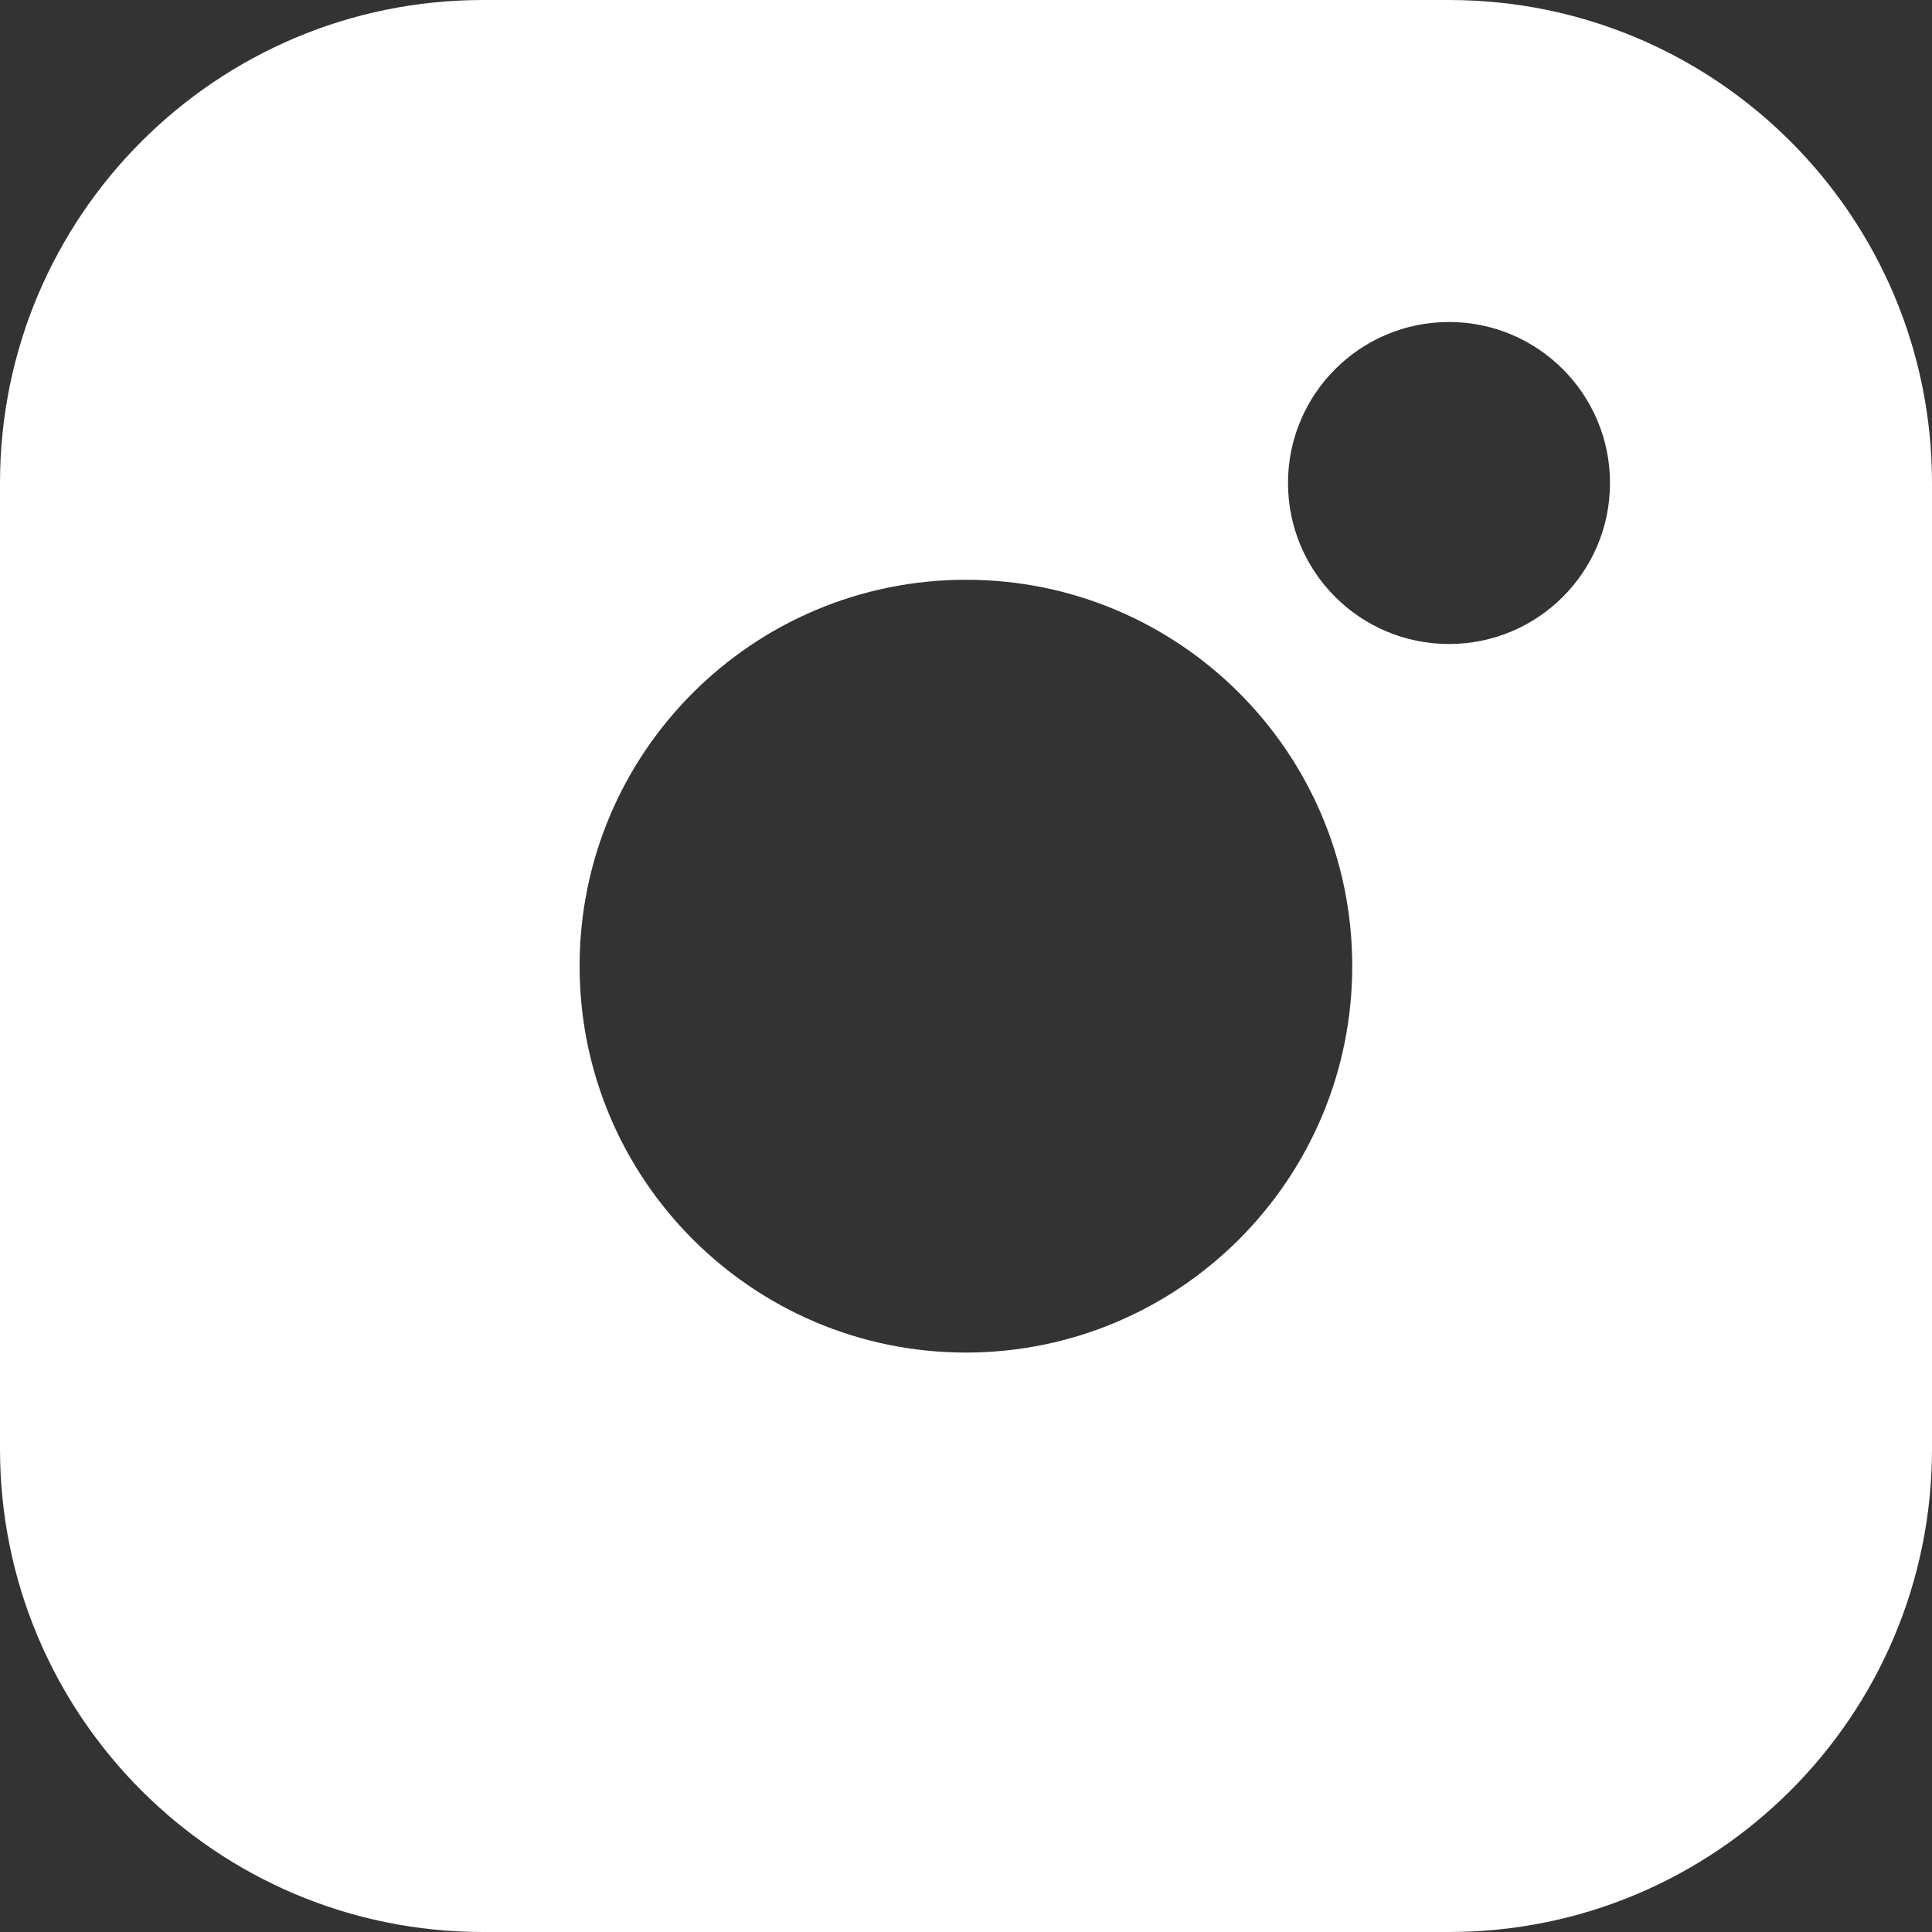
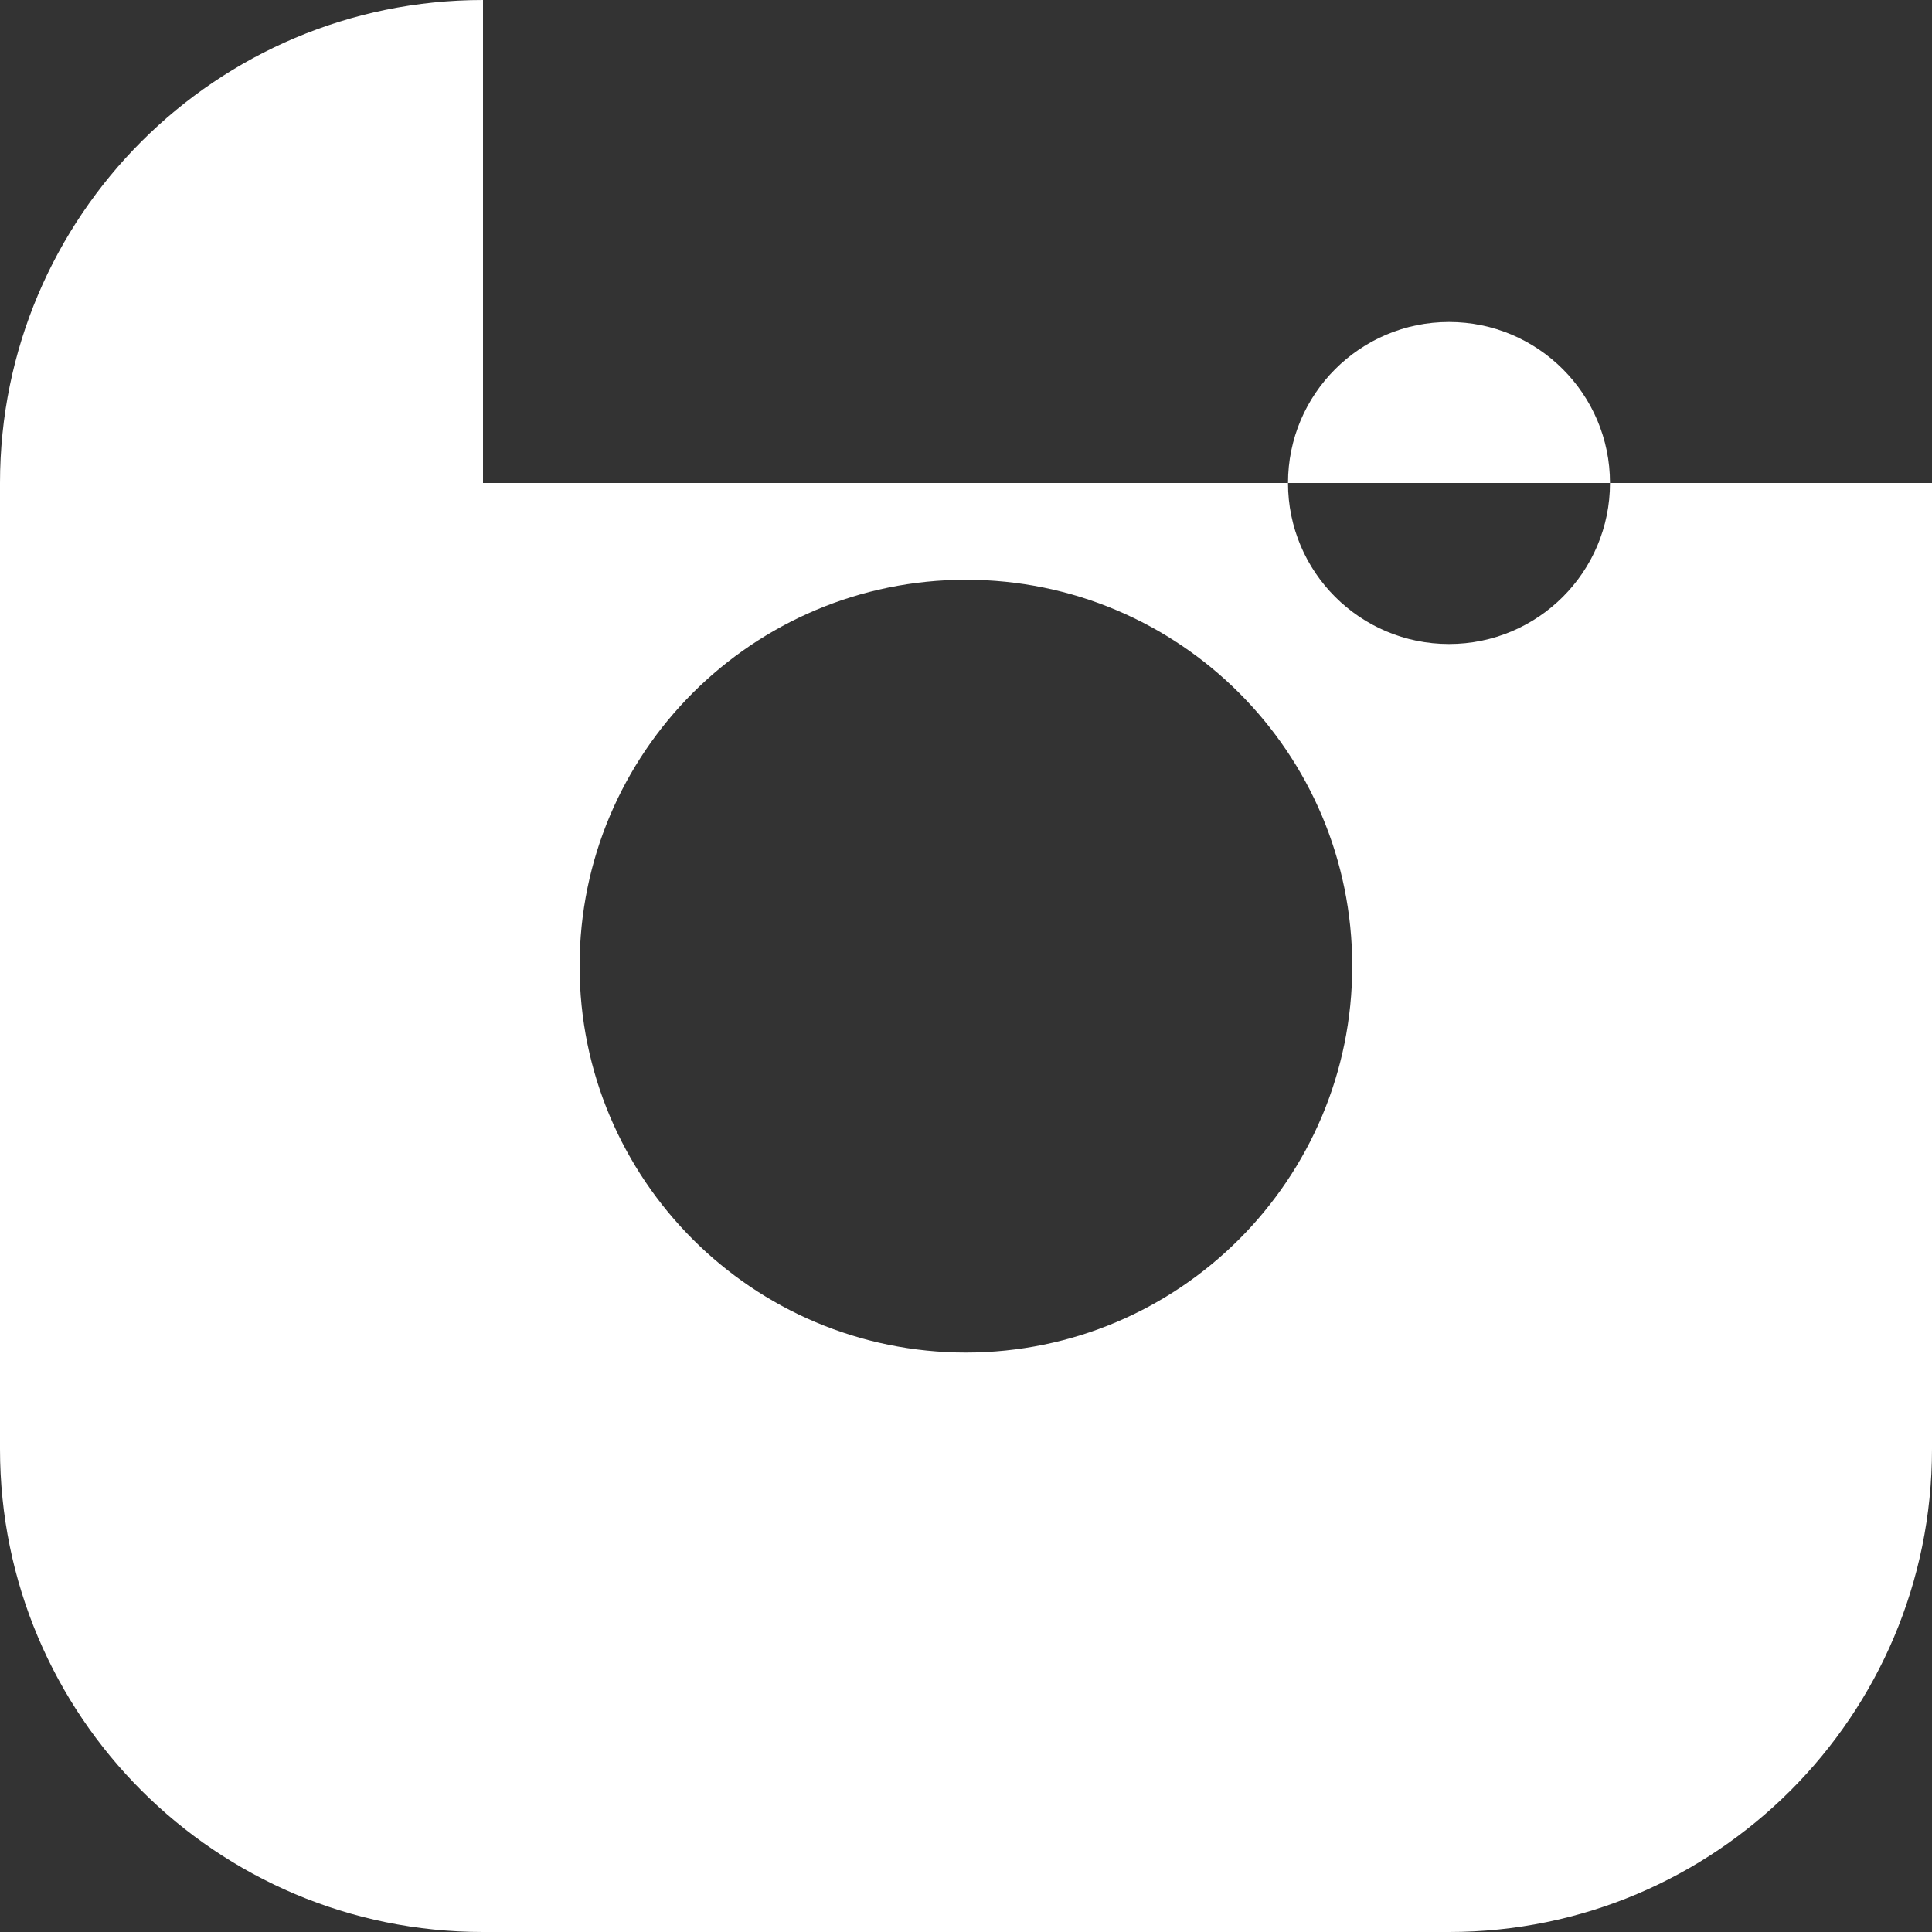
<svg xmlns="http://www.w3.org/2000/svg" width="12" height="12" viewBox="0 0 12 12" fill="none">
  <rect x="0" y="0" width="12" height="12" fill="#333333" stroke="none" />
-   <path fill-rule="evenodd" clip-rule="evenodd" d="M3 0C1.343 0 0 1.343 0 3V9C0 10.657 1.343 12 3 12H9C10.657 12 12 10.657 12 9V3C12 1.343 10.657 0 9 0H3ZM8.399 6C8.399 4.675 7.325 3.601 6 3.601C4.675 3.601 3.6 4.675 3.6 6C3.6 7.326 4.675 8.401 6 8.401C7.325 8.4 8.399 7.326 8.399 6ZM10 3C10 2.448 9.552 2 9 2C8.448 2 8 2.448 8 3C8 3.553 8.448 4 9 4C9.552 4 10 3.553 10 3Z" fill="white" />
+   <path fill-rule="evenodd" clip-rule="evenodd" d="M3 0C1.343 0 0 1.343 0 3V9C0 10.657 1.343 12 3 12H9C10.657 12 12 10.657 12 9V3H3ZM8.399 6C8.399 4.675 7.325 3.601 6 3.601C4.675 3.601 3.6 4.675 3.6 6C3.6 7.326 4.675 8.401 6 8.401C7.325 8.4 8.399 7.326 8.399 6ZM10 3C10 2.448 9.552 2 9 2C8.448 2 8 2.448 8 3C8 3.553 8.448 4 9 4C9.552 4 10 3.553 10 3Z" fill="white" />
</svg>